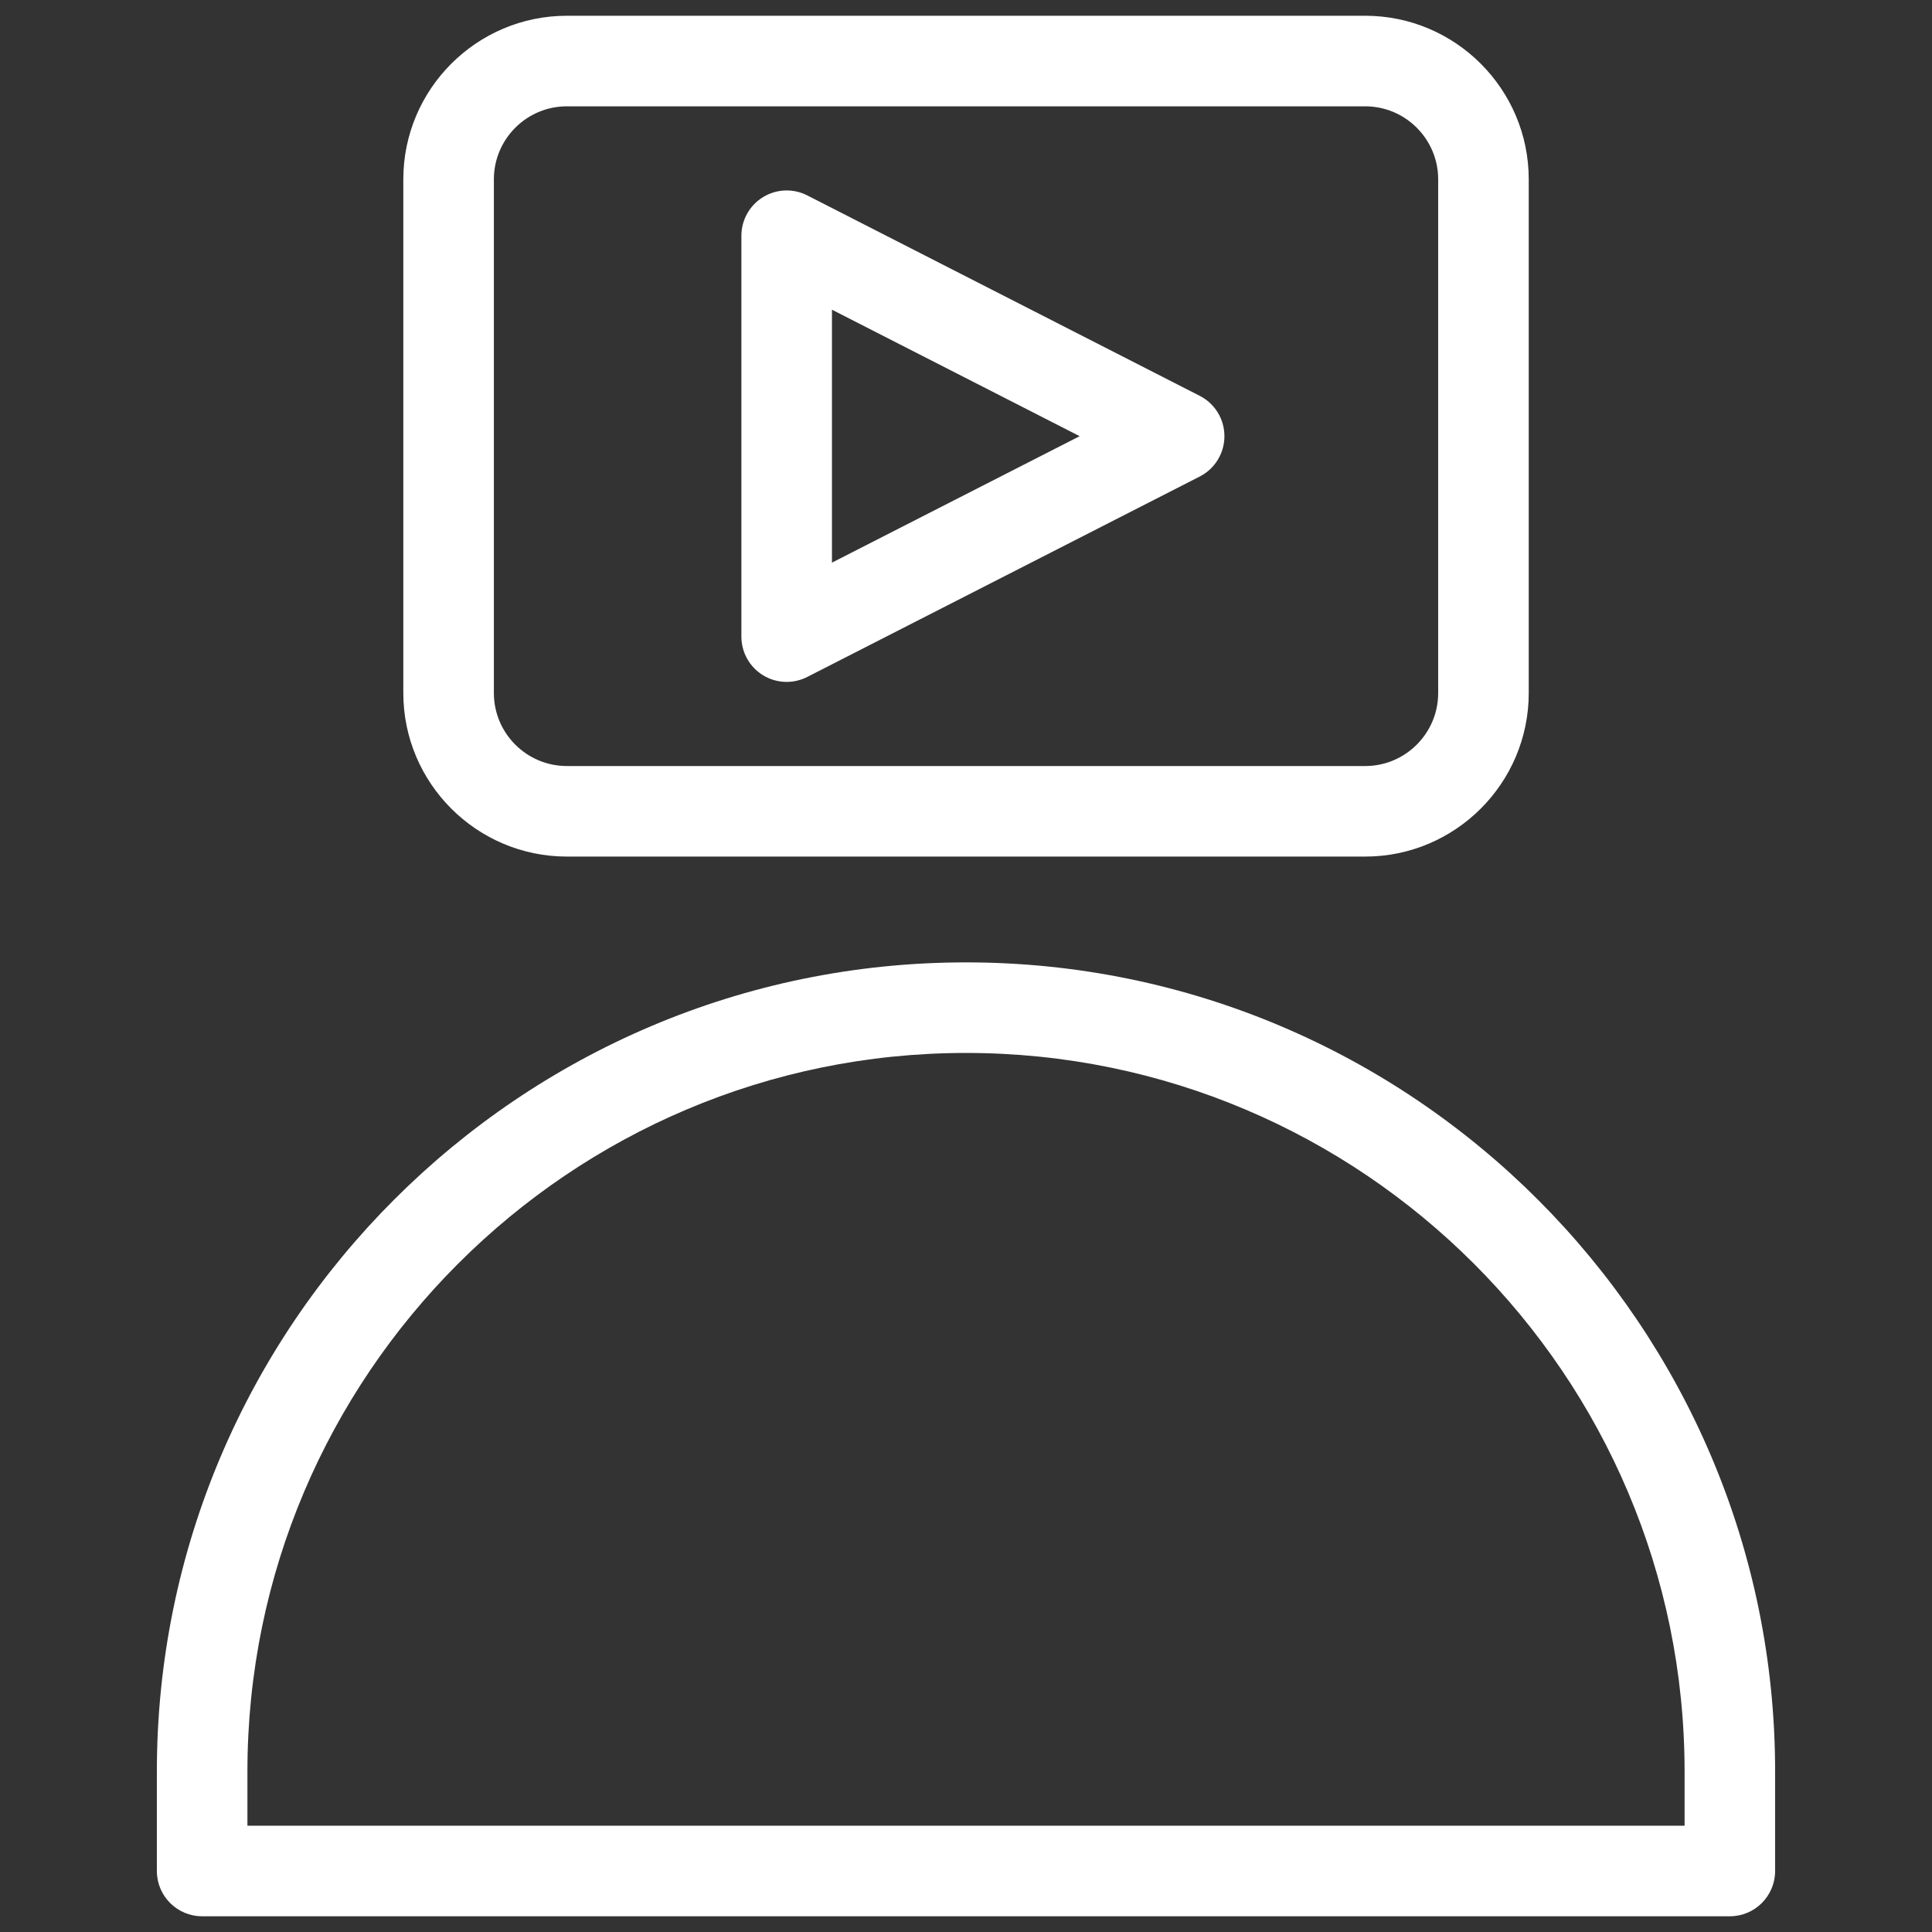
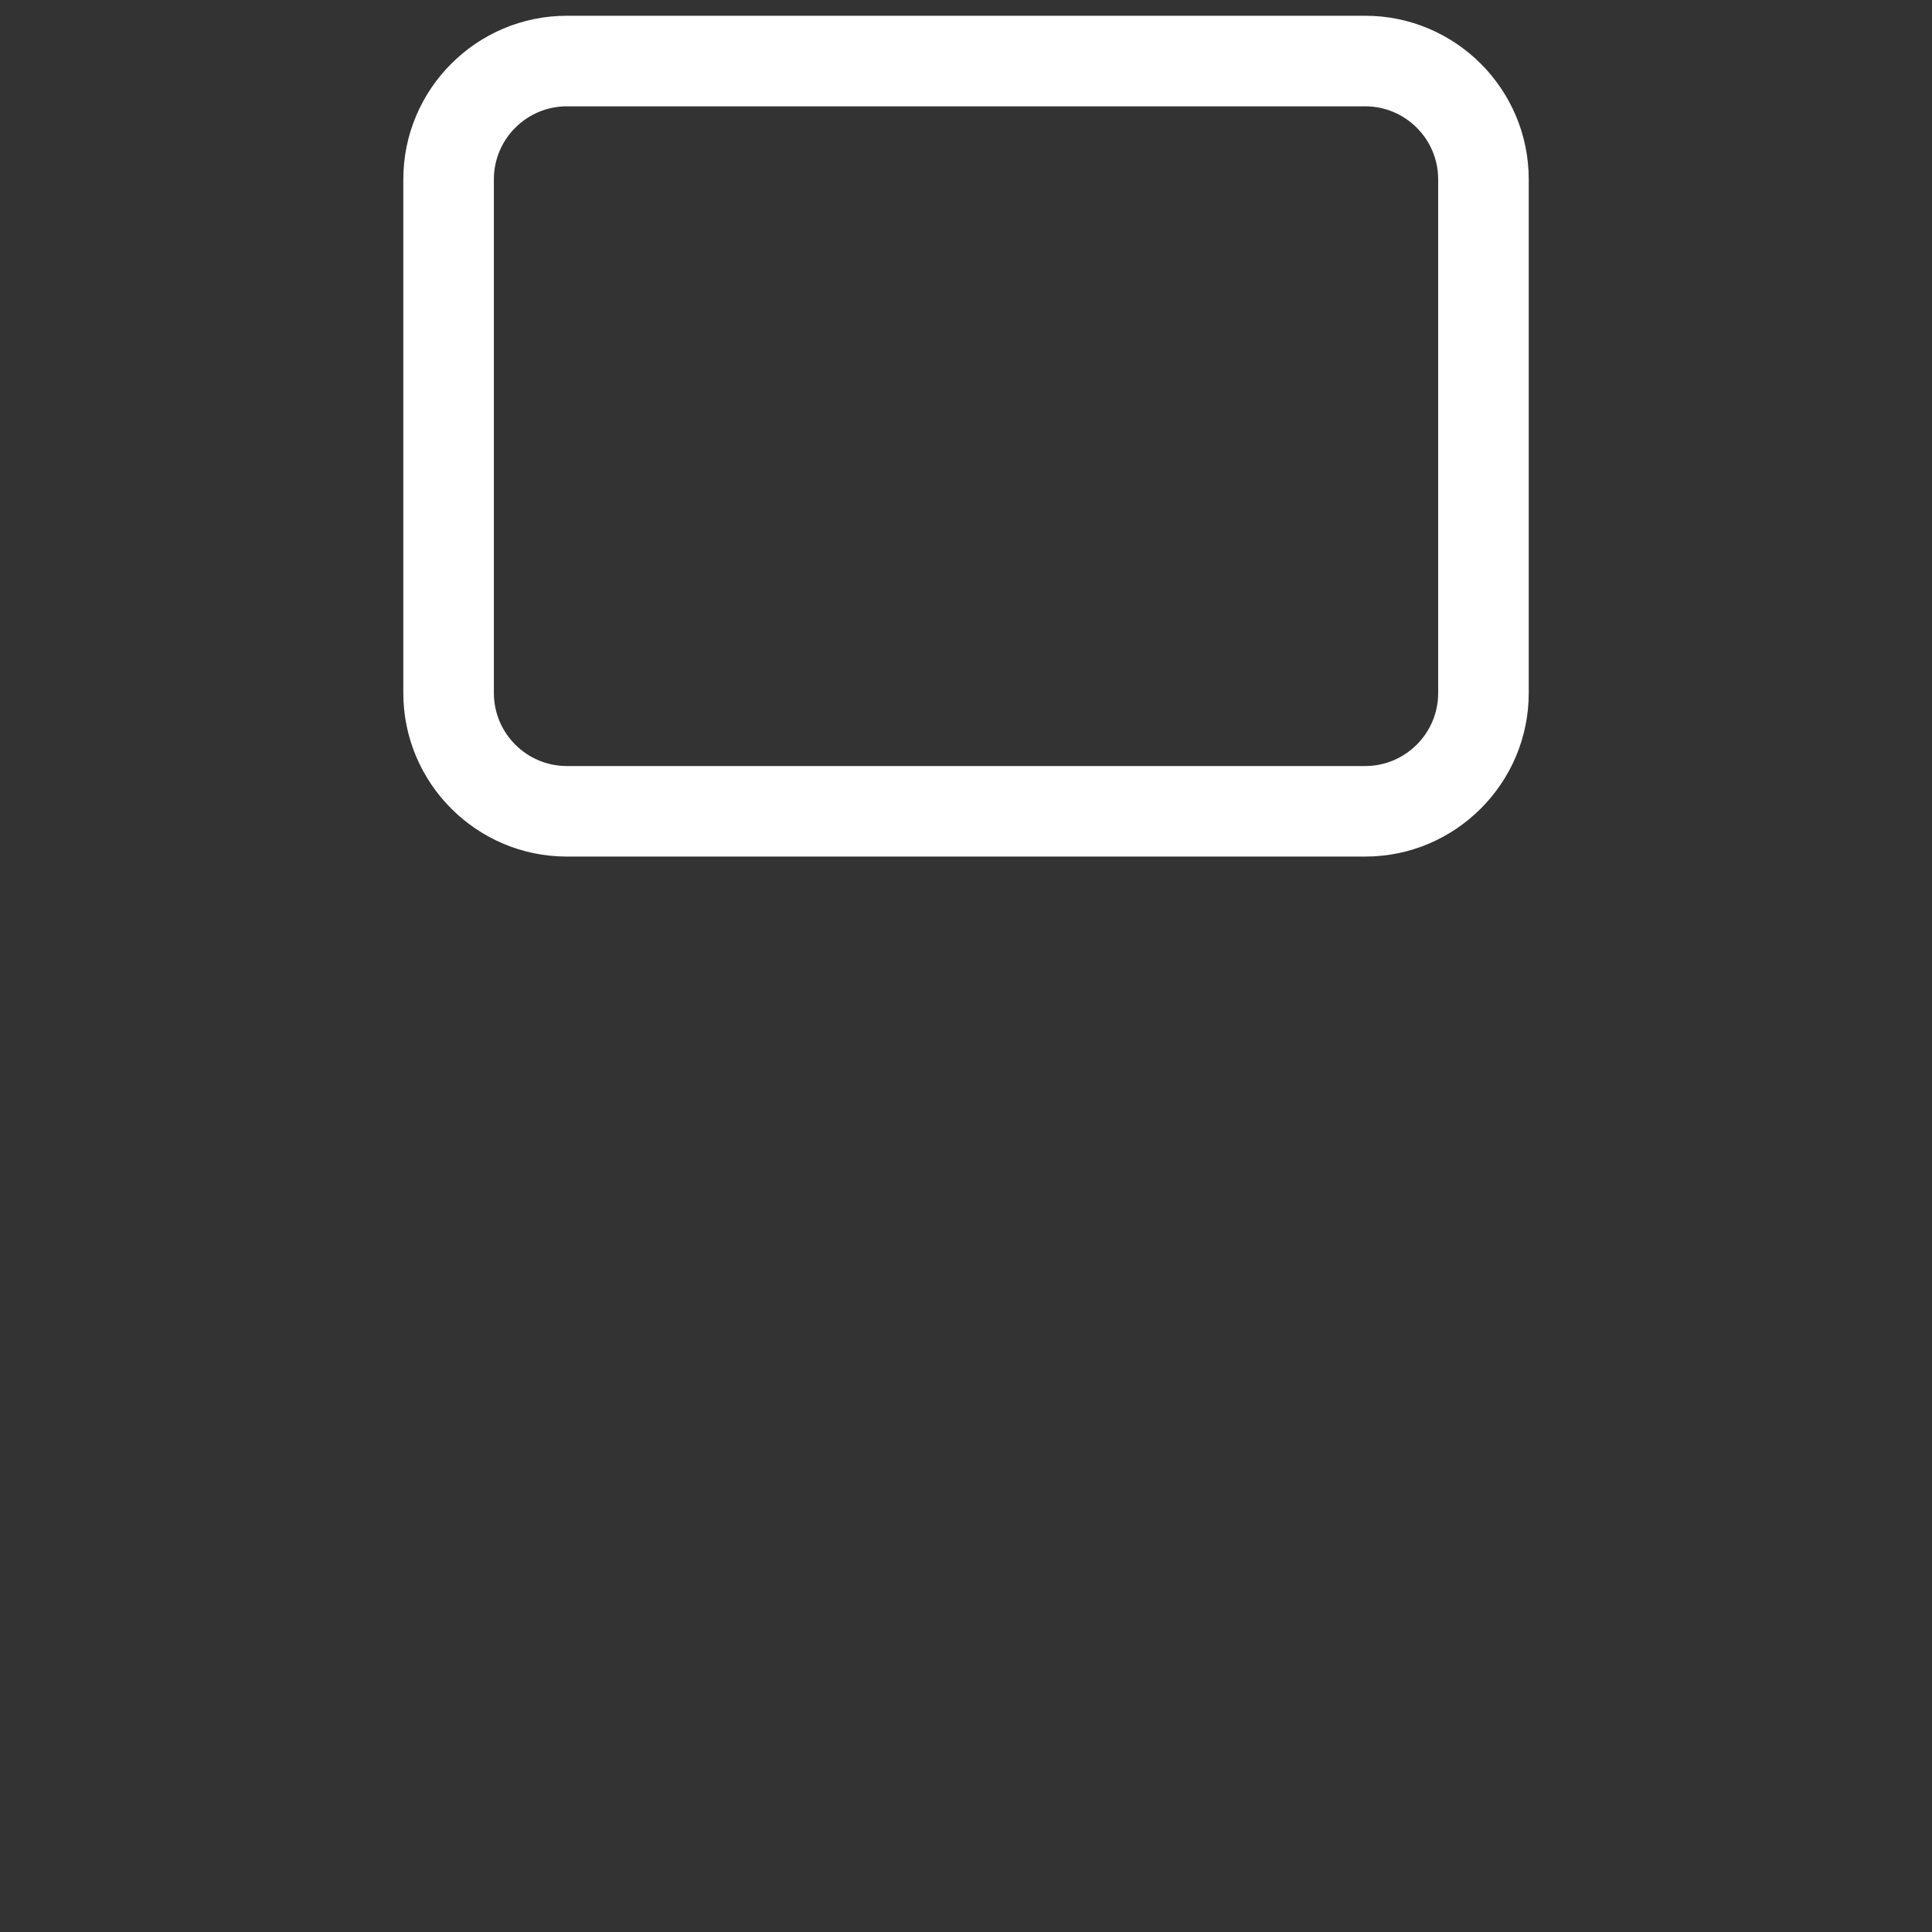
<svg xmlns="http://www.w3.org/2000/svg" width="512" height="512" viewBox="0 0 512 512" fill="none">
  <rect x="0" y="0" width="512" height="512" fill="#333333" stroke="none" />
-   <path d="M202.205 178.944C204.125 180.12 206.293 180.712 208.469 180.712C210.333 180.712 212.205 180.272 213.925 179.4L317.949 126.28C321.957 124.232 324.485 120.104 324.485 115.592C324.485 111.08 321.965 106.952 317.949 104.904L213.933 51.784C210.213 49.88 205.773 50.056 202.213 52.24C198.653 54.416 196.477 58.296 196.477 62.472V168.712C196.477 172.888 198.645 176.768 202.205 178.944ZM220.477 82.072L286.117 115.592L220.477 149.104V82.072Z" fill="white" />
  <path d="M150.227 227H361.787C385.683 227 405.131 207.552 405.131 183.656V47.52C405.131 23.616 385.683 4.176 361.787 4.176H150.227C126.331 4.176 106.883 23.624 106.883 47.52V183.664C106.883 207.56 126.331 227 150.227 227ZM130.883 47.52C130.883 36.856 139.555 28.176 150.227 28.176H361.787C372.451 28.176 381.131 36.856 381.131 47.52V183.664C381.131 194.328 372.451 203.008 361.787 203.008H150.227C139.563 203.008 130.883 194.336 130.883 183.664V47.52Z" fill="white" />
-   <path d="M256.002 255.04C137.762 255.04 41.57 351.232 41.57 469.472V495.832C41.57 502.456 46.938 507.832 53.57 507.832H458.426C465.05 507.832 470.426 502.456 470.426 495.832V469.472C470.434 351.232 374.234 255.04 256.002 255.04ZM256.002 279.04C361.002 279.04 446.434 364.472 446.434 469.472V483.832H65.57V469.472C65.57 364.472 151.002 279.04 256.002 279.04Z" fill="white" />
</svg>